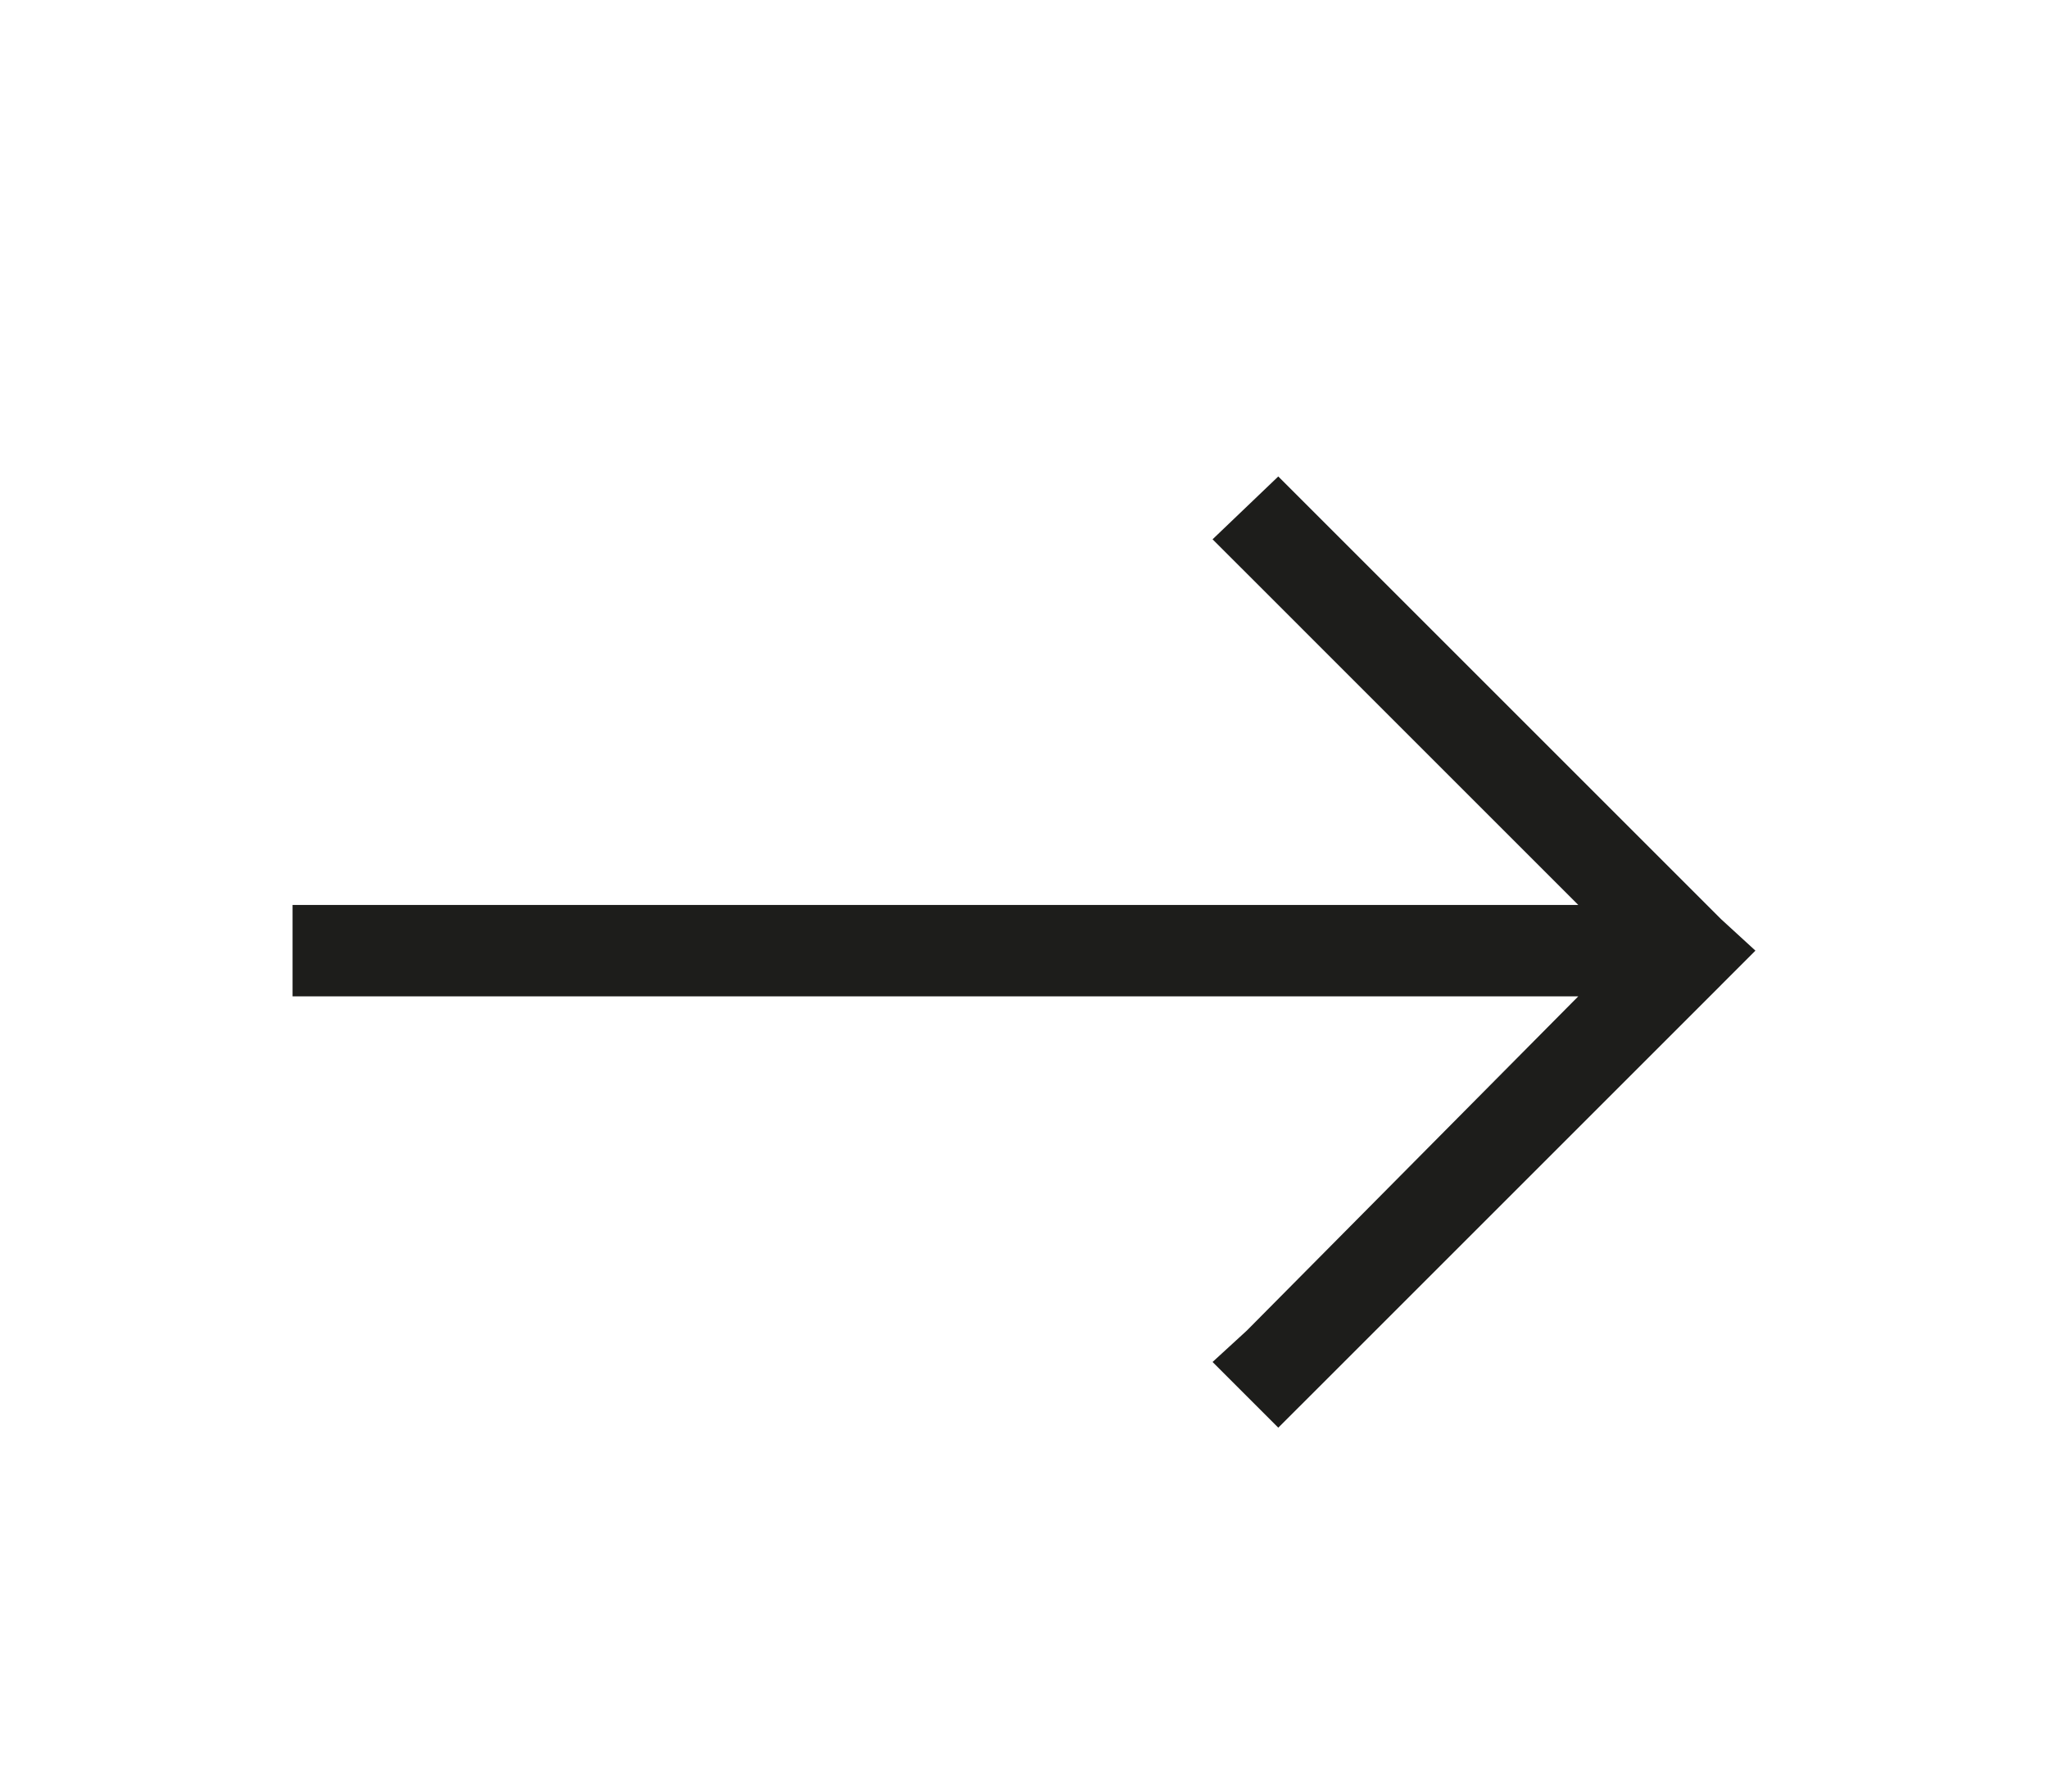
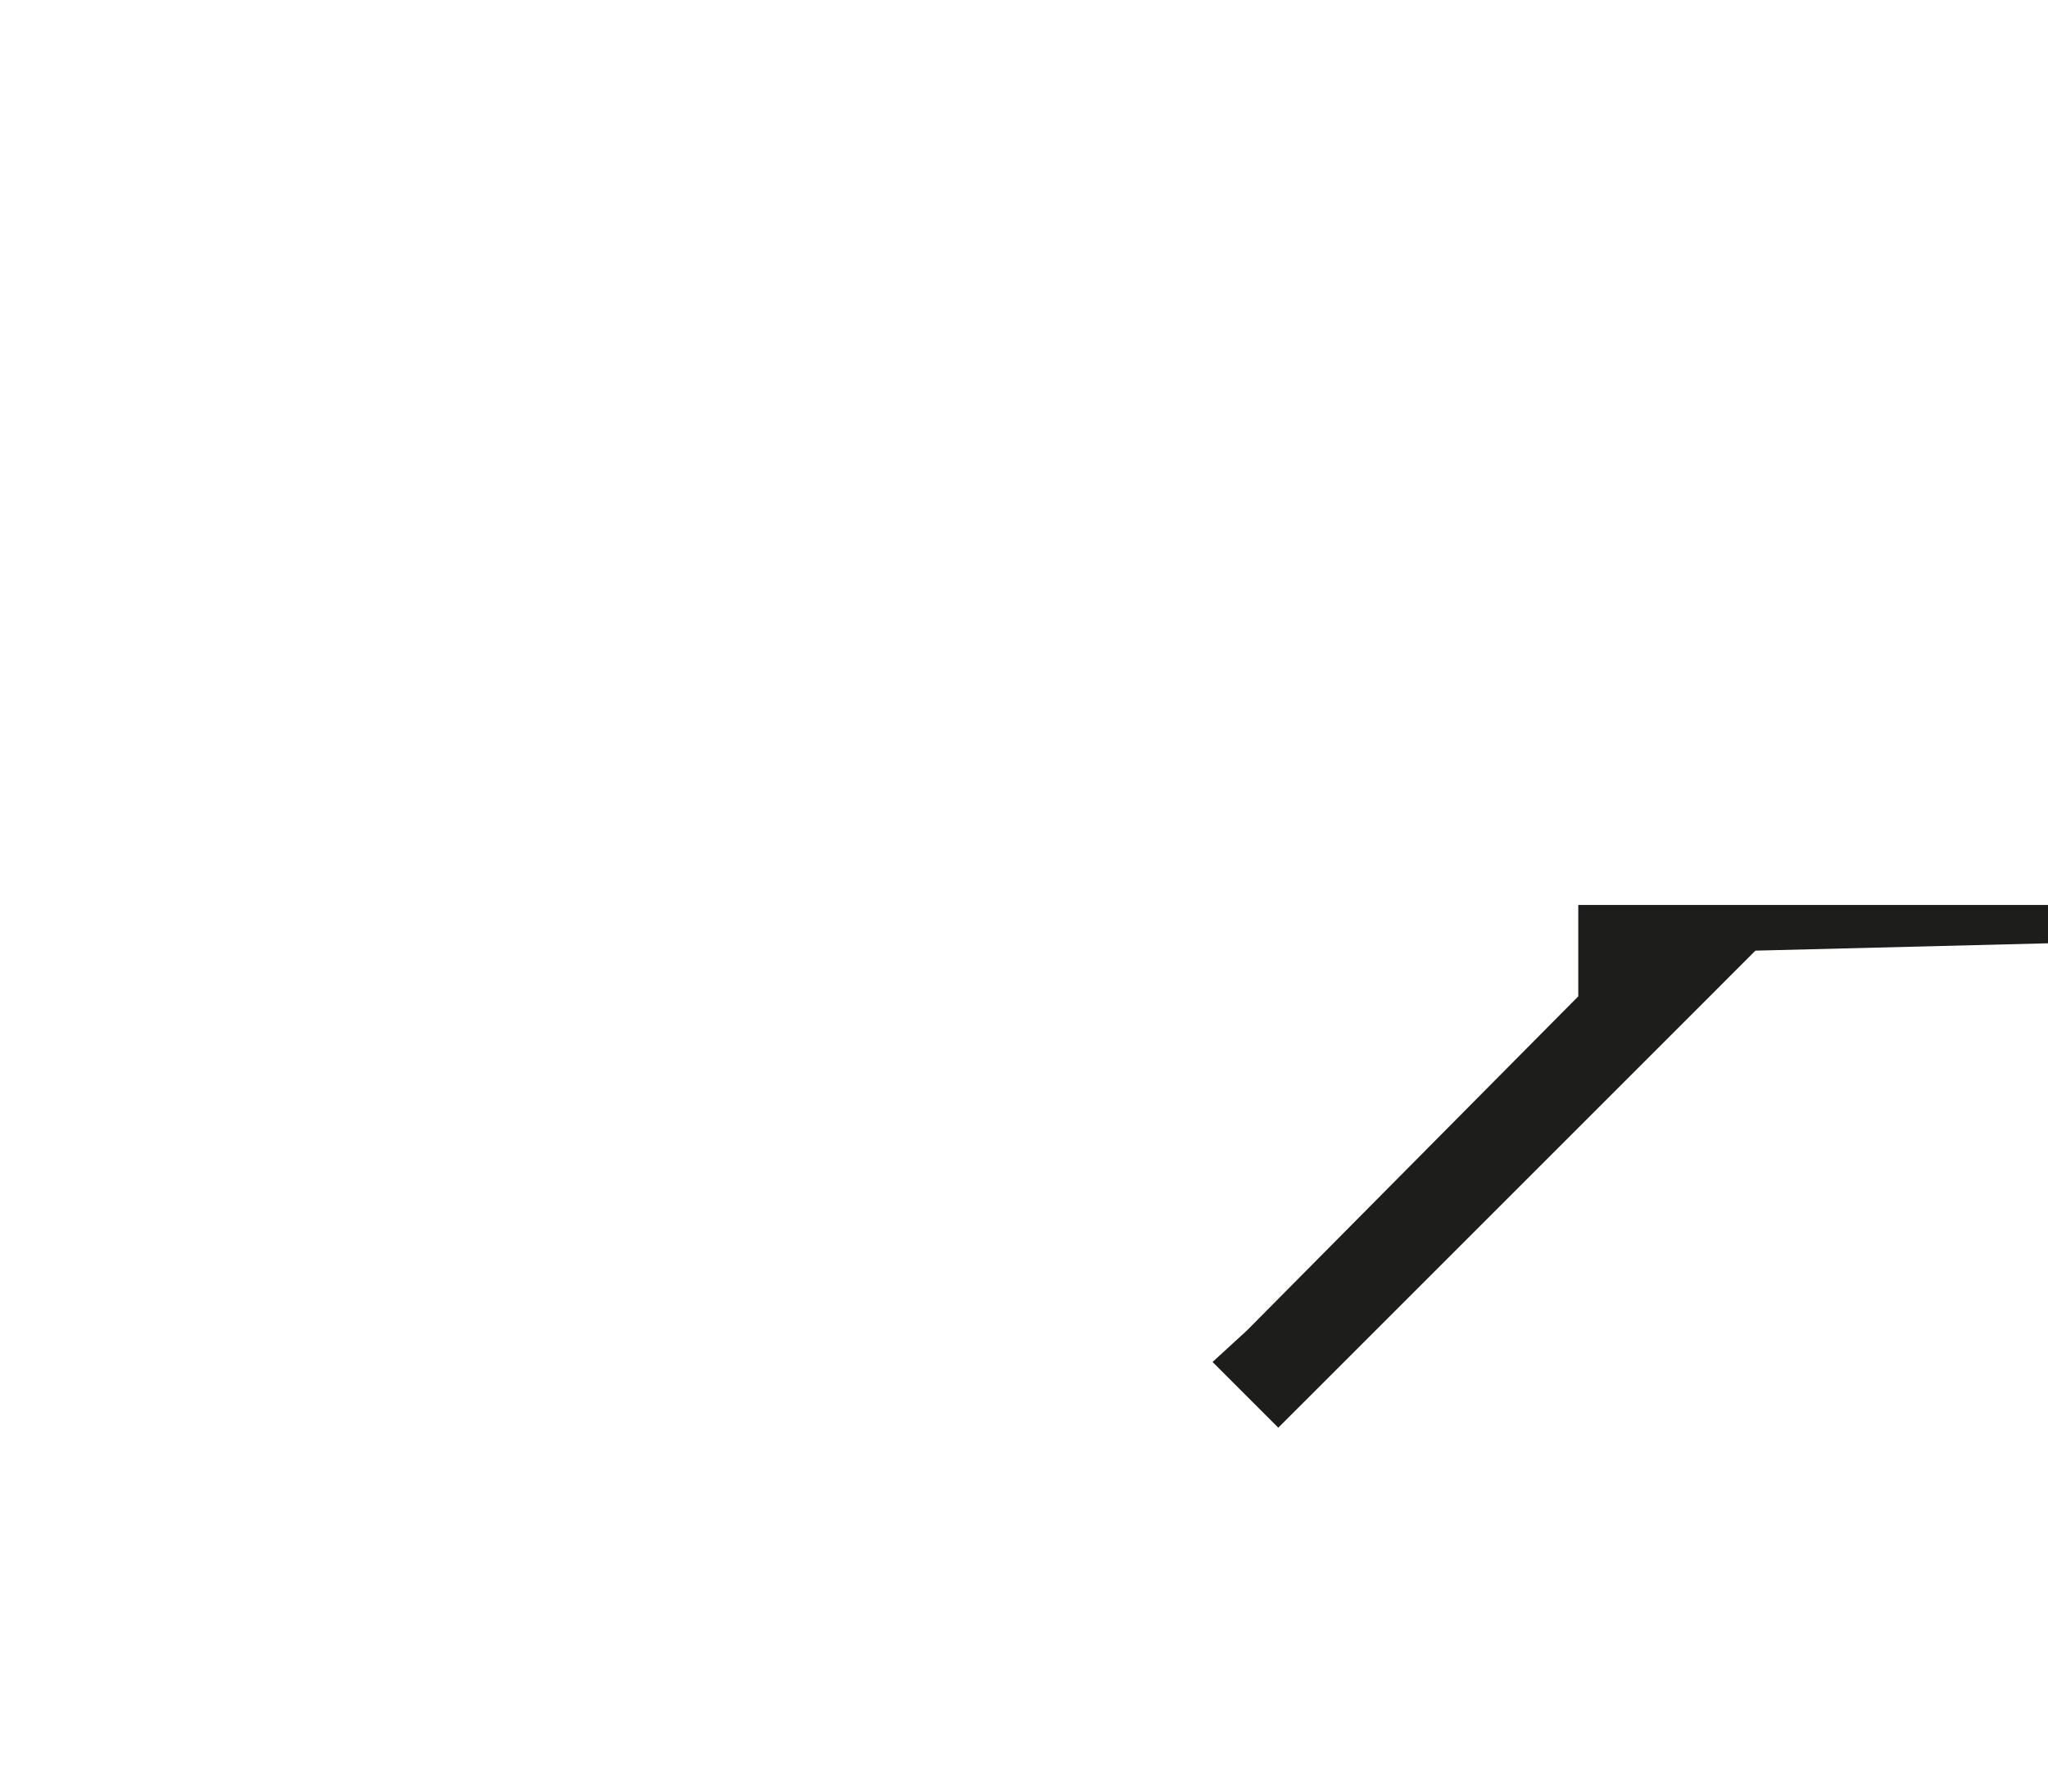
<svg xmlns="http://www.w3.org/2000/svg" width="56" height="49" fill="none">
-   <path fill="#1D1D1B" d="m47.063 26.938-11.25 11.25-.86.859-1.797-1.797.938-.86 9.062-9.14H8v-2.5h35.156l-9.062-9.063-.938-.937 1.797-1.719.86.86 11.25 11.25L48 26l-.938.938Z" />
+   <path fill="#1D1D1B" d="m47.063 26.938-11.25 11.25-.86.859-1.797-1.797.938-.86 9.062-9.14v-2.5h35.156l-9.062-9.063-.938-.937 1.797-1.719.86.86 11.25 11.25L48 26l-.938.938Z" />
</svg>